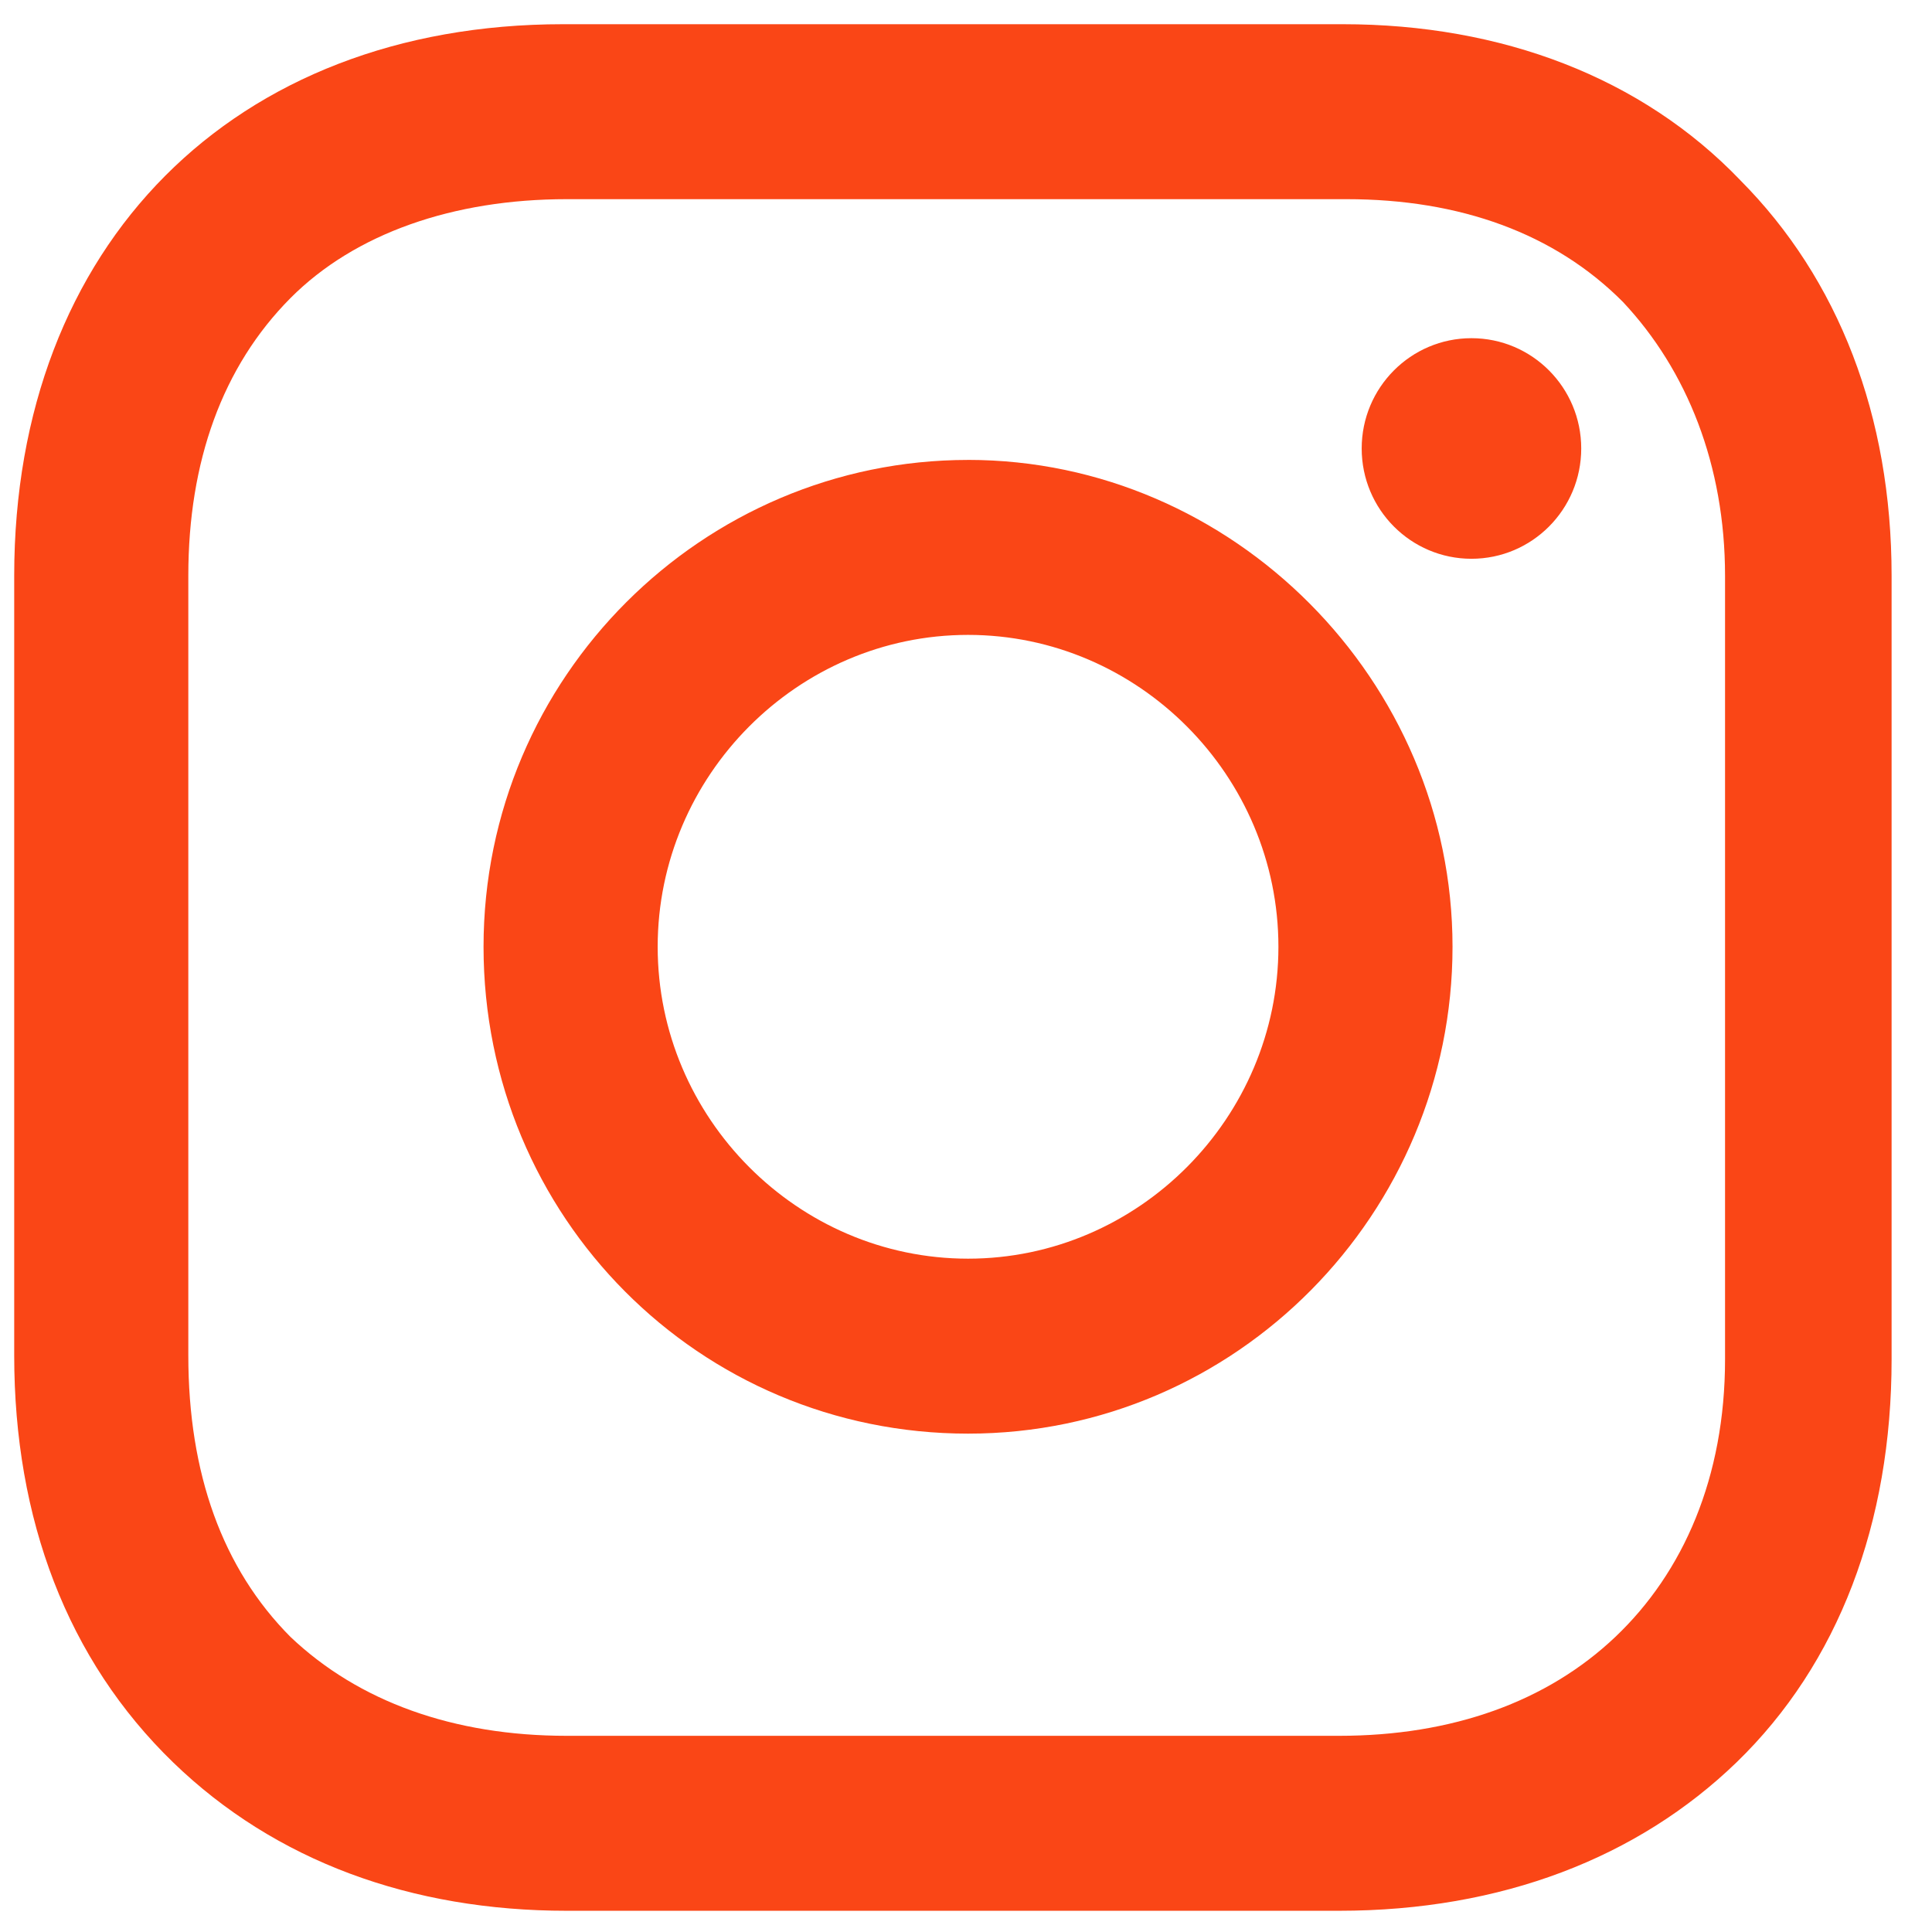
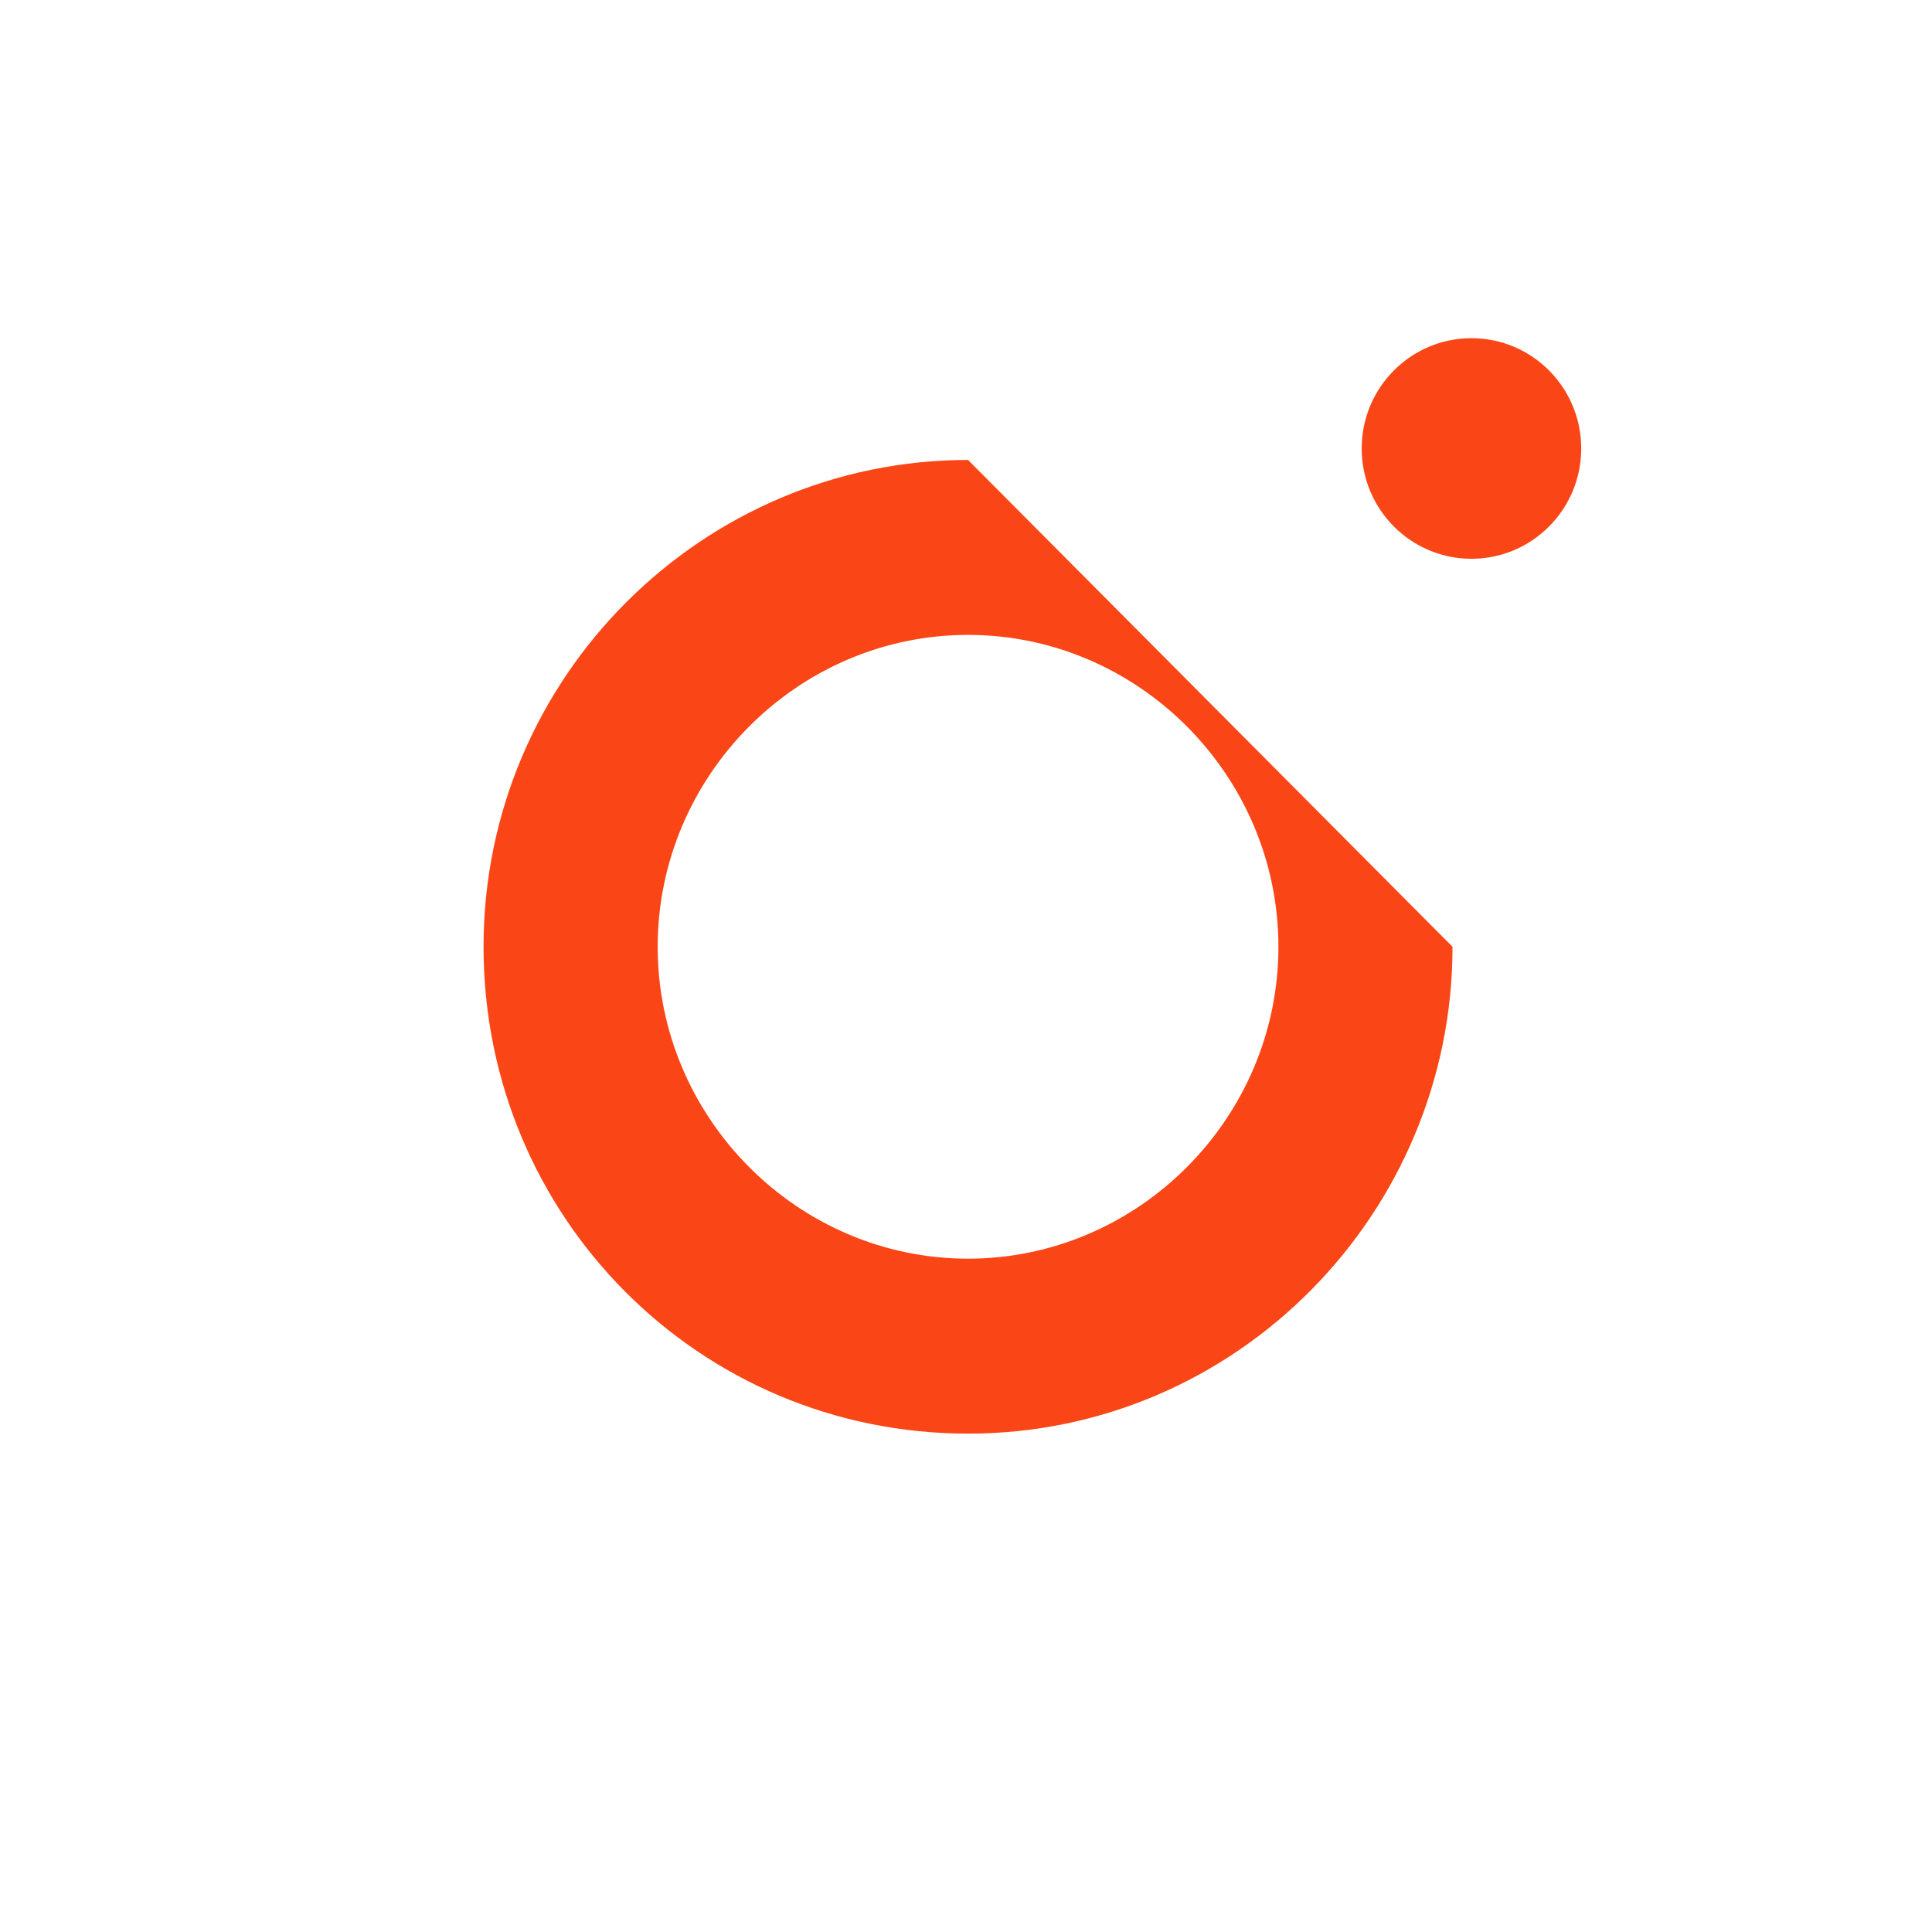
<svg xmlns="http://www.w3.org/2000/svg" width="47" height="47" viewBox="0 0 67 68" fill="none">
-   <path d="M33.572 16.188c-9.326 0-17.053 7.63-17.053 17.136 0 9.505 7.594 17.135 17.053 17.135s17.052-7.764 17.052-17.136c0-9.37-7.727-17.136-17.052-17.136zm0 28.113c-5.995 0-10.924-4.953-10.924-10.977 0-6.025 4.929-10.978 10.924-10.978 5.995 0 10.924 4.953 10.924 10.978 0 6.024-4.93 10.977-10.924 10.977zM51.29 19.667c2.134 0 3.864-1.738 3.864-3.882s-1.73-3.882-3.864-3.882c-2.133 0-3.863 1.738-3.863 3.882s1.73 3.882 3.863 3.882z" fill="#FA4616" />
-   <path d="M60.75 6.34C57.284 2.726 52.355.852 46.76.852H19.318C7.727.852 0 8.616 0 20.263v27.445c0 5.756 1.865 10.71 5.595 14.324 3.597 3.481 8.393 5.221 13.855 5.221h27.178c5.728 0 10.524-1.874 13.988-5.22 3.597-3.481 5.462-8.435 5.462-14.191V20.263c0-5.622-1.865-10.442-5.329-13.923zm-.534 41.502c0 4.15-1.465 7.497-3.863 9.773-2.398 2.275-5.729 3.48-9.725 3.48H19.45c-3.996 0-7.327-1.205-9.725-3.48-2.398-2.41-3.597-5.757-3.597-9.907V20.263c0-4.016 1.2-7.363 3.597-9.773 2.265-2.275 5.729-3.48 9.725-3.48h27.444c3.997 0 7.327 1.205 9.725 3.614 2.265 2.41 3.597 5.757 3.597 9.64v27.578z" fill="#FA4616" />
+   <path d="M33.572 16.188c-9.326 0-17.053 7.63-17.053 17.136 0 9.505 7.594 17.135 17.053 17.135s17.052-7.764 17.052-17.136zm0 28.113c-5.995 0-10.924-4.953-10.924-10.977 0-6.025 4.929-10.978 10.924-10.978 5.995 0 10.924 4.953 10.924 10.978 0 6.024-4.93 10.977-10.924 10.977zM51.29 19.667c2.134 0 3.864-1.738 3.864-3.882s-1.73-3.882-3.864-3.882c-2.133 0-3.863 1.738-3.863 3.882s1.73 3.882 3.863 3.882z" fill="#FA4616" />
</svg>